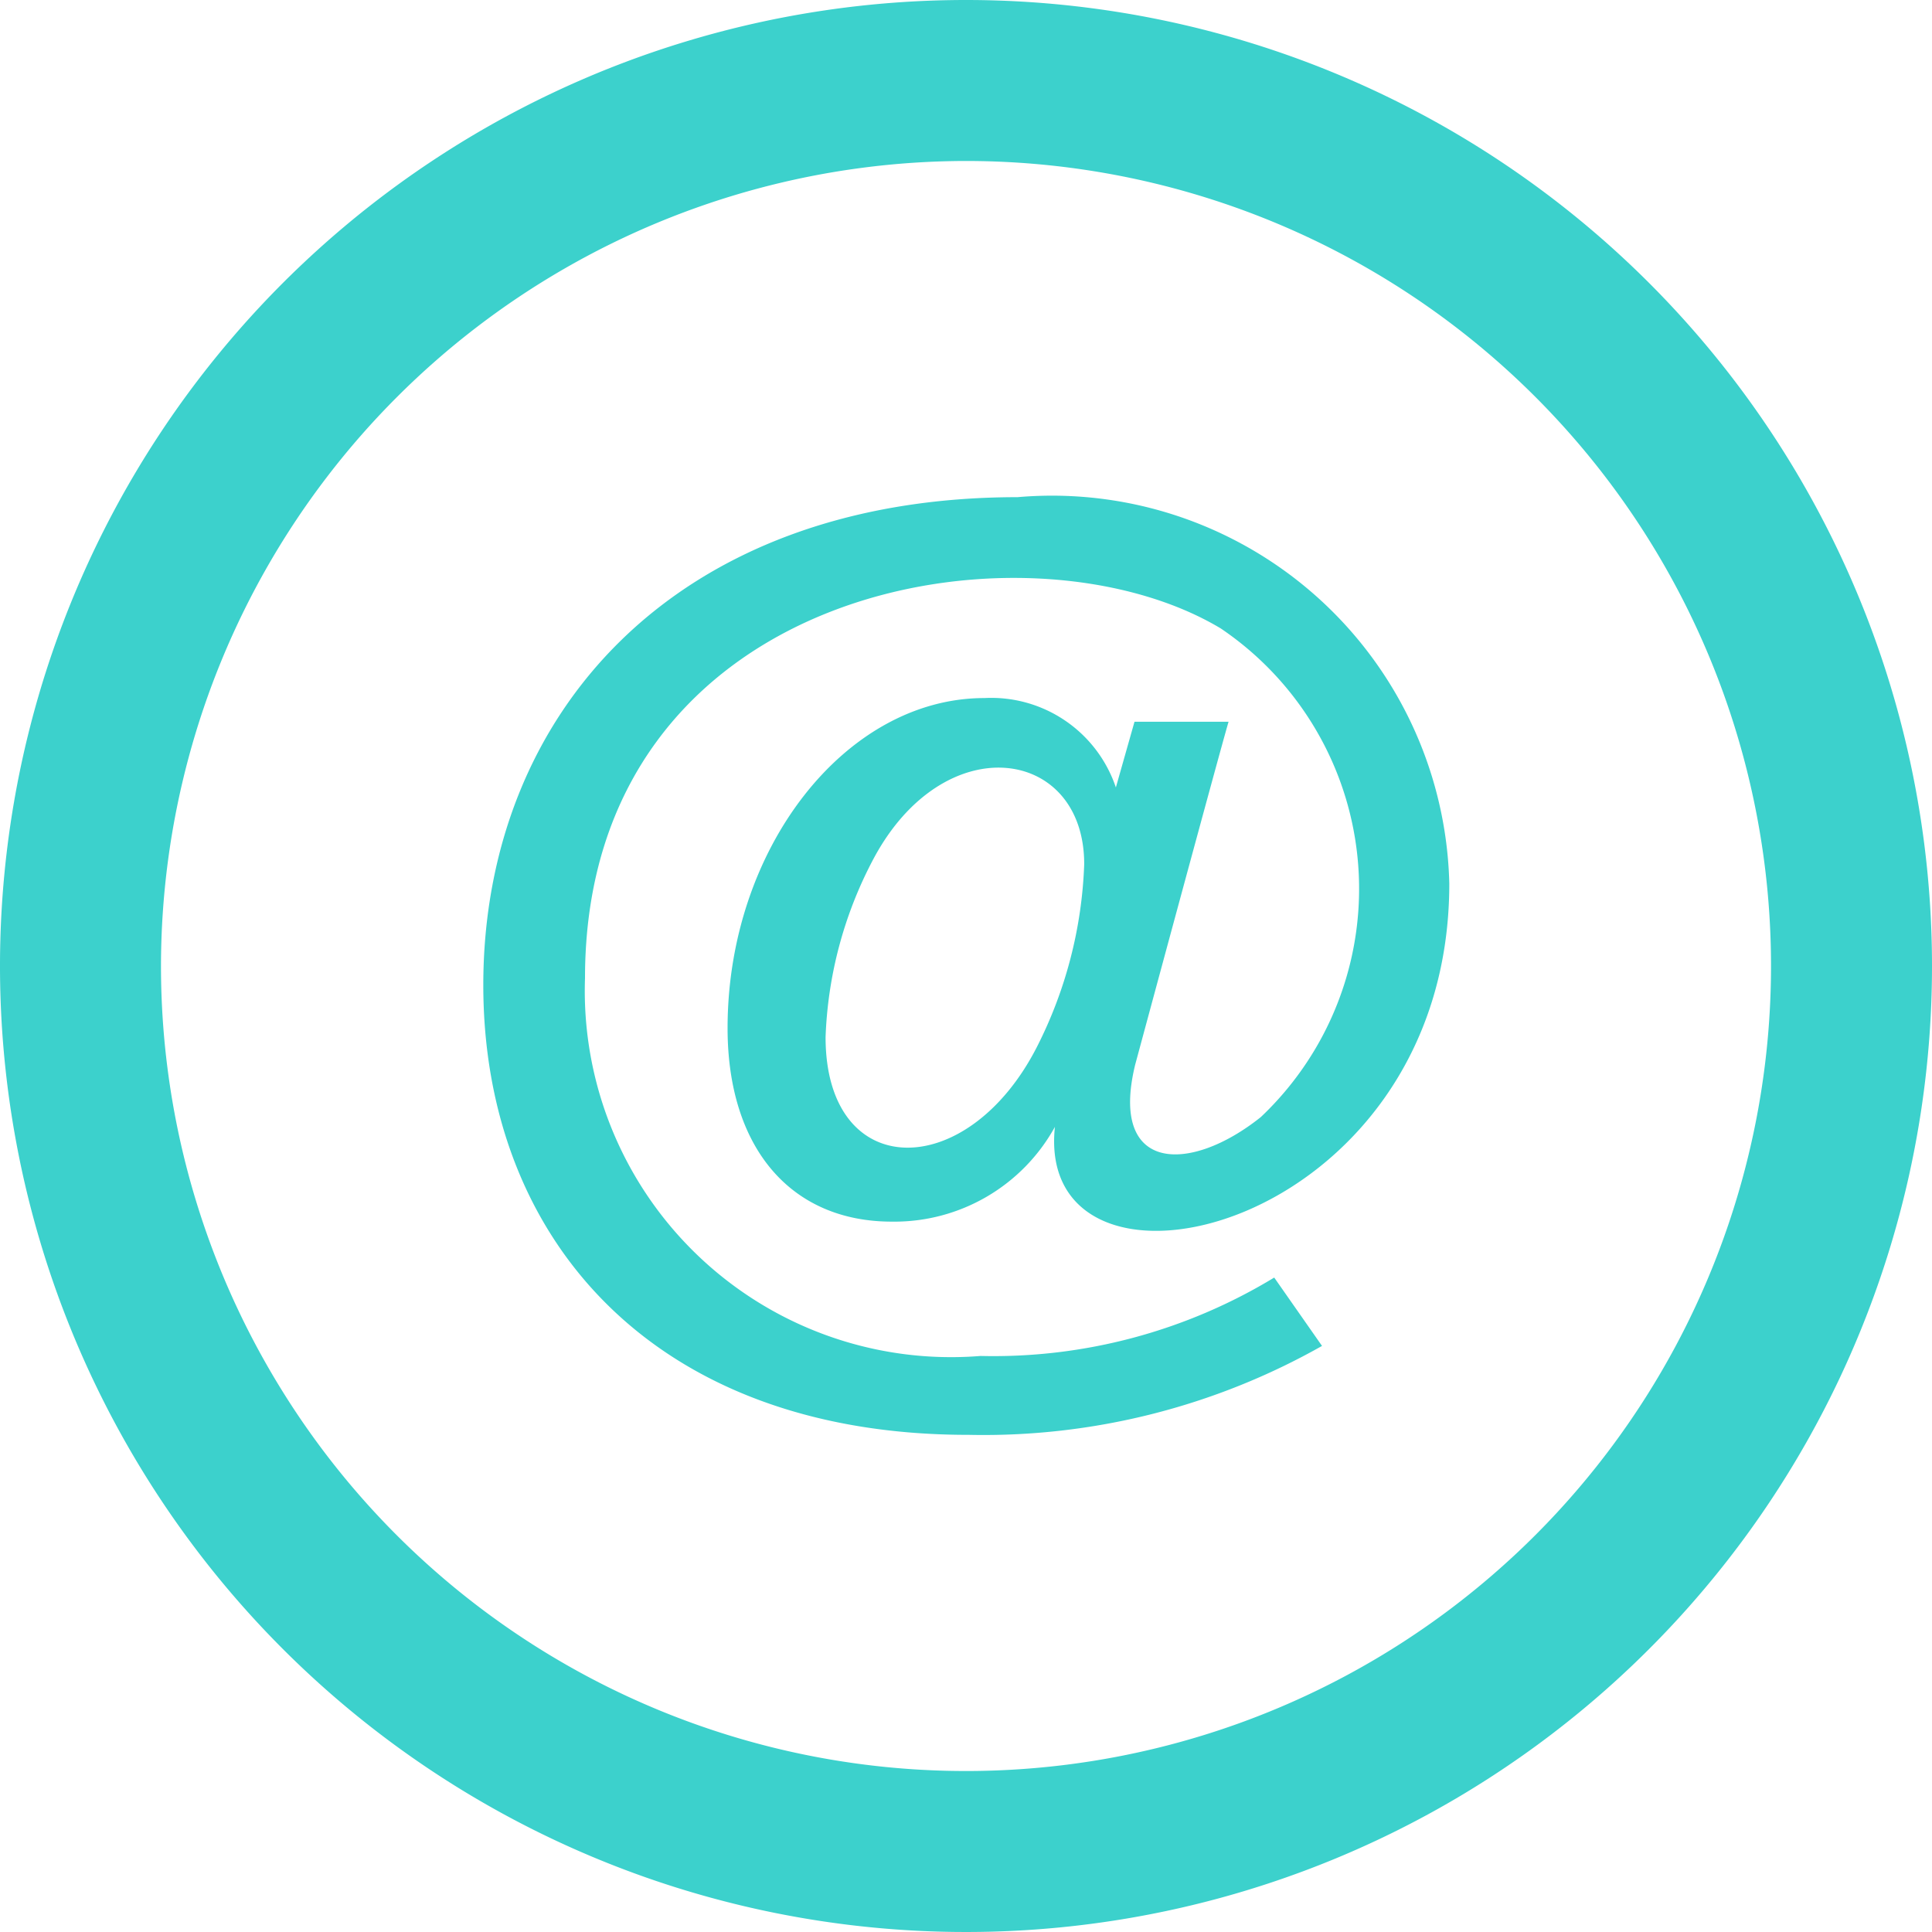
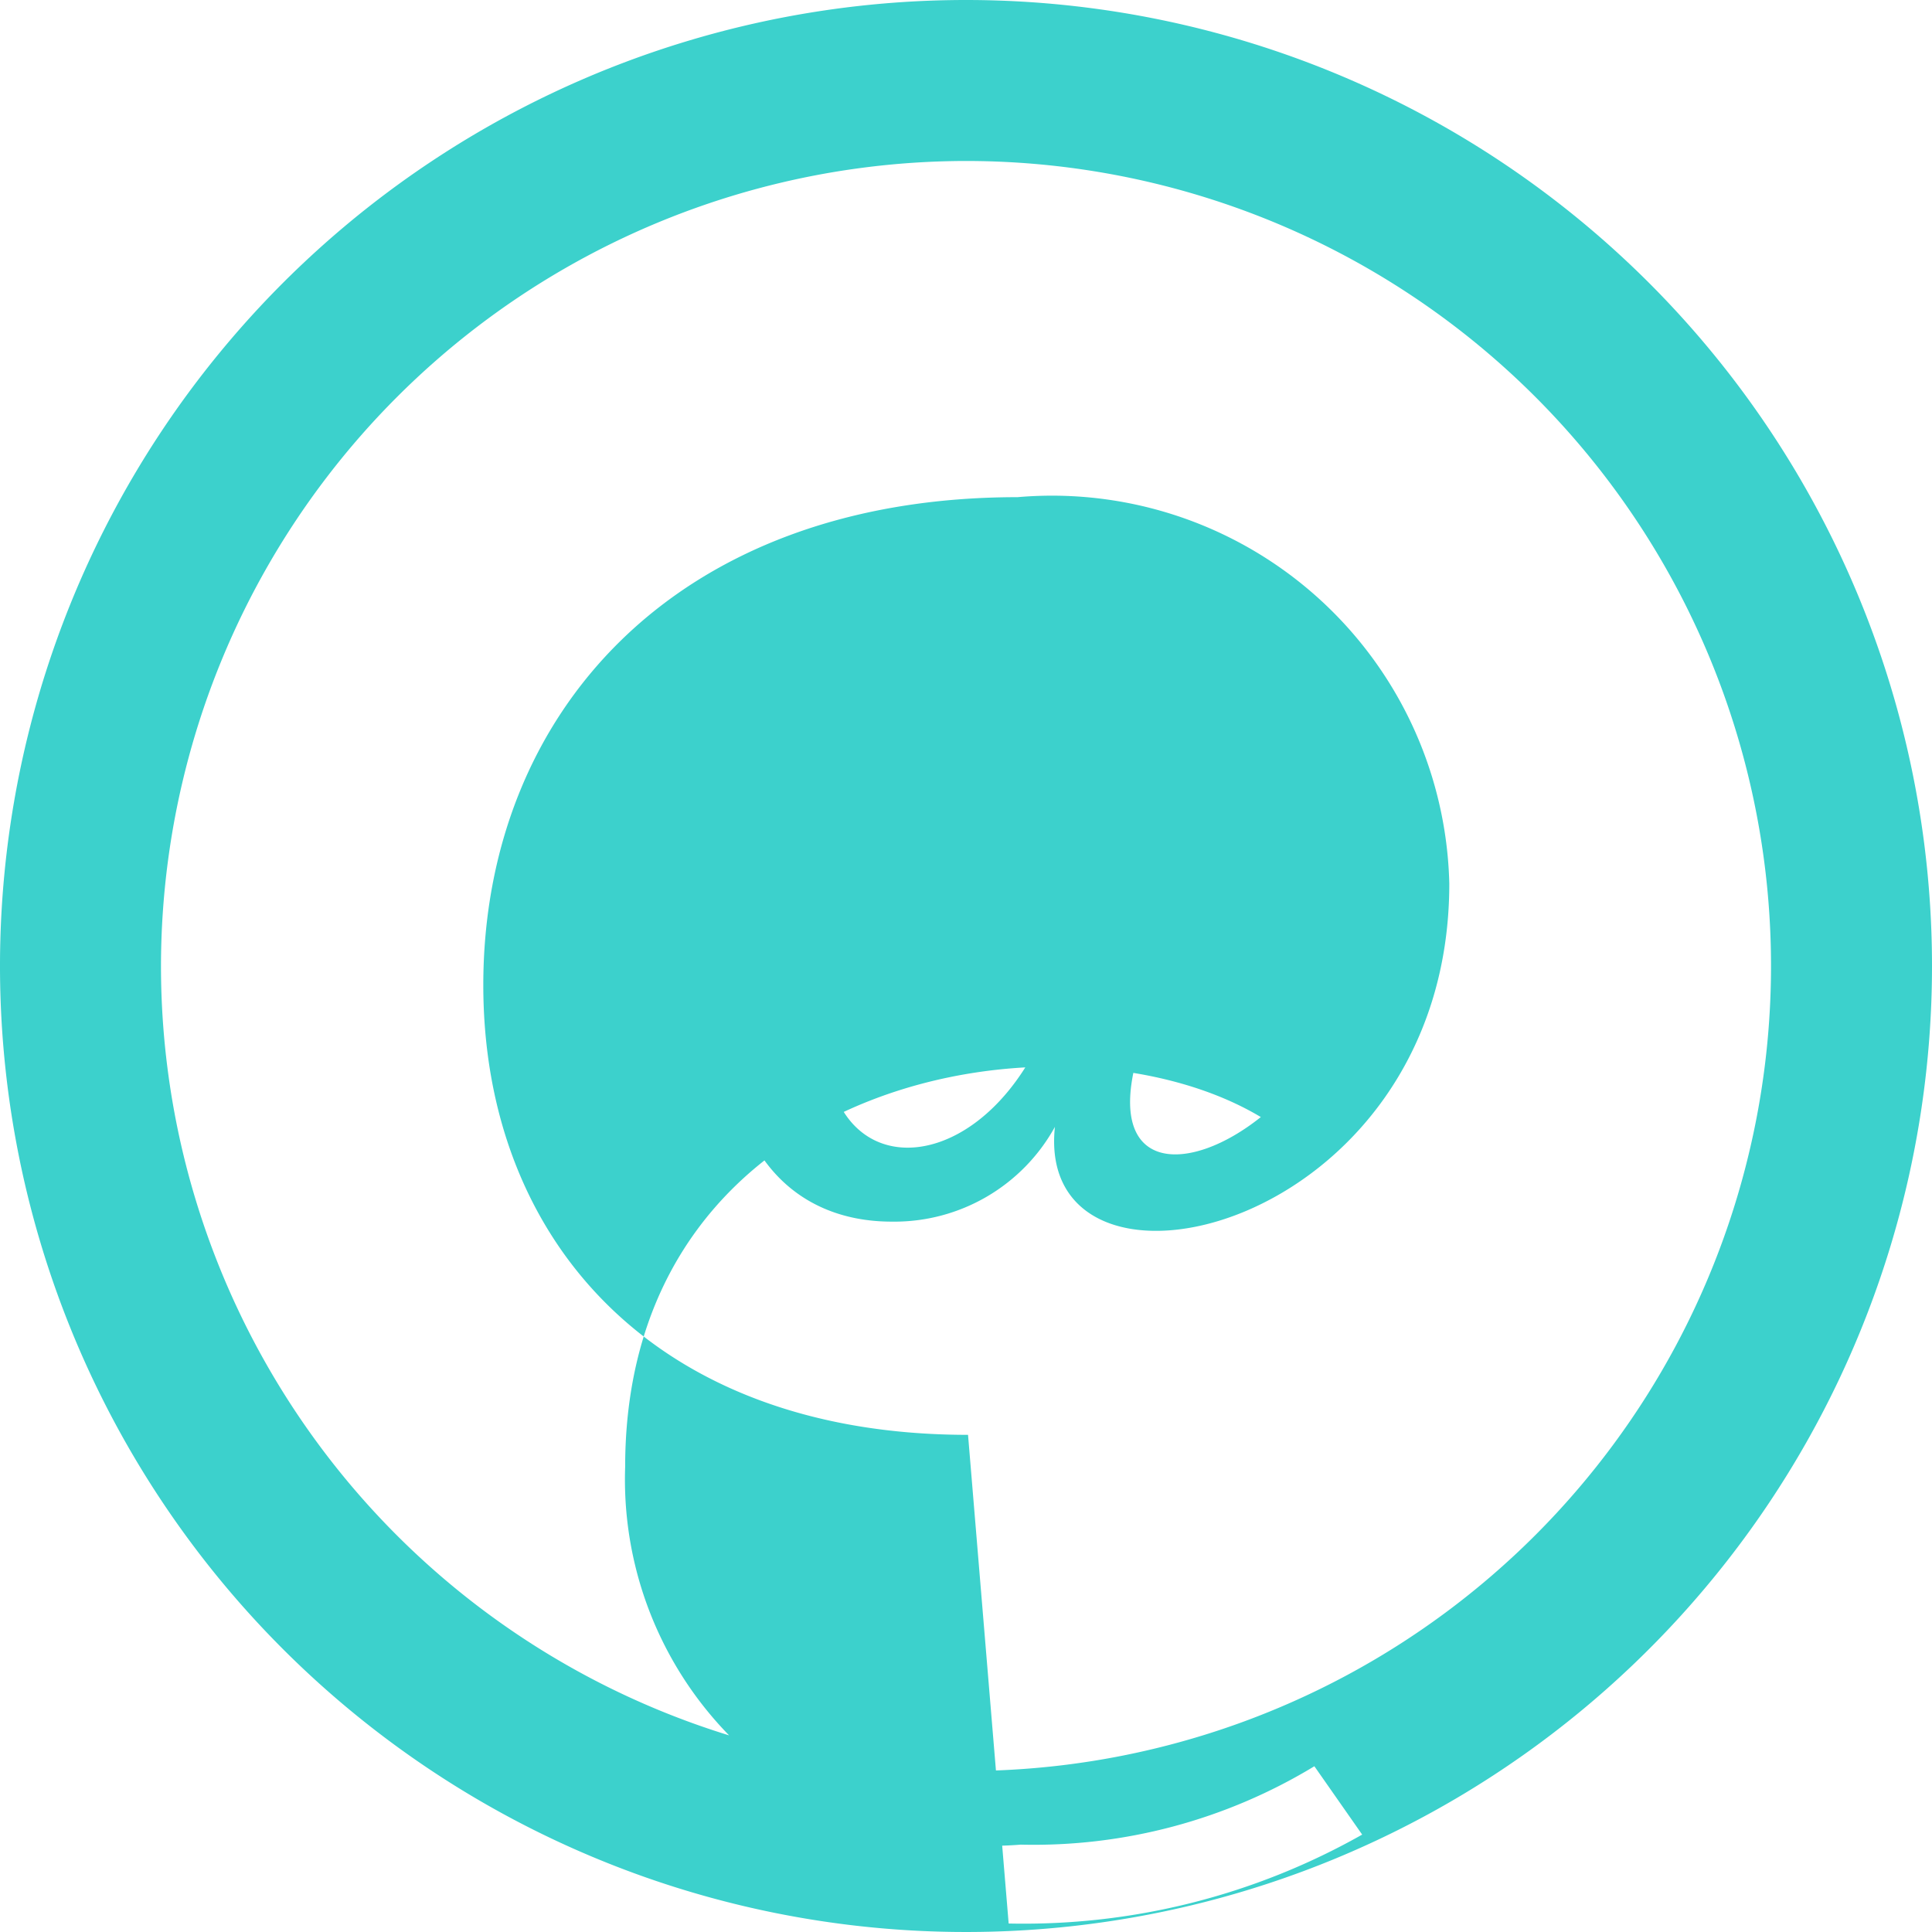
<svg xmlns="http://www.w3.org/2000/svg" width="16.166" height="16.166" viewBox="0 0 16.166 16.166">
-   <path id="Path_67" data-name="Path 67" d="M8.083,1.347A6.736,6.736,0,1,1,1.347,8.083,6.743,6.743,0,0,1,8.083,1.347ZM8.083,0a8.083,8.083,0,1,0,8.083,8.083A8.083,8.083,0,0,0,8.083,0ZM8.1,12.006c-2.632,0-4.056-1.642-4.056-3.763,0-2.265,1.6-4.083,4.471-4.083a3.325,3.325,0,0,1,3.612,3.234c0,2.934-3.479,3.709-3.3,2.035a1.534,1.534,0,0,1-1.365.793c-.847,0-1.374-.62-1.374-1.619,0-1.5.984-2.762,2.149-2.762a1.1,1.1,0,0,1,1.1.748l.156-.55h.787c-.082.28-.782,2.872-.782,2.872-.218.9.455.913,1.052.436a2.629,2.629,0,0,0-.336-4.089c-1.624-.973-5.319-.371-5.319,2.928a3.065,3.065,0,0,0,3.31,3.16,4.525,4.525,0,0,0,2.457-.656l.4.572a5.755,5.755,0,0,1-2.958.744ZM7.308,7.188a3.44,3.44,0,0,0-.4,1.49c0,1.216,1.186,1.223,1.769.081a3.652,3.652,0,0,0,.395-1.526C9.075,6.251,7.9,6.076,7.308,7.188Z" fill="#3cd1cc" />
+   <path id="Path_67" data-name="Path 67" d="M8.083,1.347A6.736,6.736,0,1,1,1.347,8.083,6.743,6.743,0,0,1,8.083,1.347ZM8.083,0a8.083,8.083,0,1,0,8.083,8.083A8.083,8.083,0,0,0,8.083,0ZM8.1,12.006c-2.632,0-4.056-1.642-4.056-3.763,0-2.265,1.6-4.083,4.471-4.083a3.325,3.325,0,0,1,3.612,3.234c0,2.934-3.479,3.709-3.3,2.035a1.534,1.534,0,0,1-1.365.793c-.847,0-1.374-.62-1.374-1.619,0-1.5.984-2.762,2.149-2.762a1.1,1.1,0,0,1,1.1.748l.156-.55h.787c-.082.28-.782,2.872-.782,2.872-.218.9.455.913,1.052.436c-1.624-.973-5.319-.371-5.319,2.928a3.065,3.065,0,0,0,3.31,3.16,4.525,4.525,0,0,0,2.457-.656l.4.572a5.755,5.755,0,0,1-2.958.744ZM7.308,7.188a3.44,3.44,0,0,0-.4,1.49c0,1.216,1.186,1.223,1.769.081a3.652,3.652,0,0,0,.395-1.526C9.075,6.251,7.9,6.076,7.308,7.188Z" fill="#3cd1cc" />
</svg>